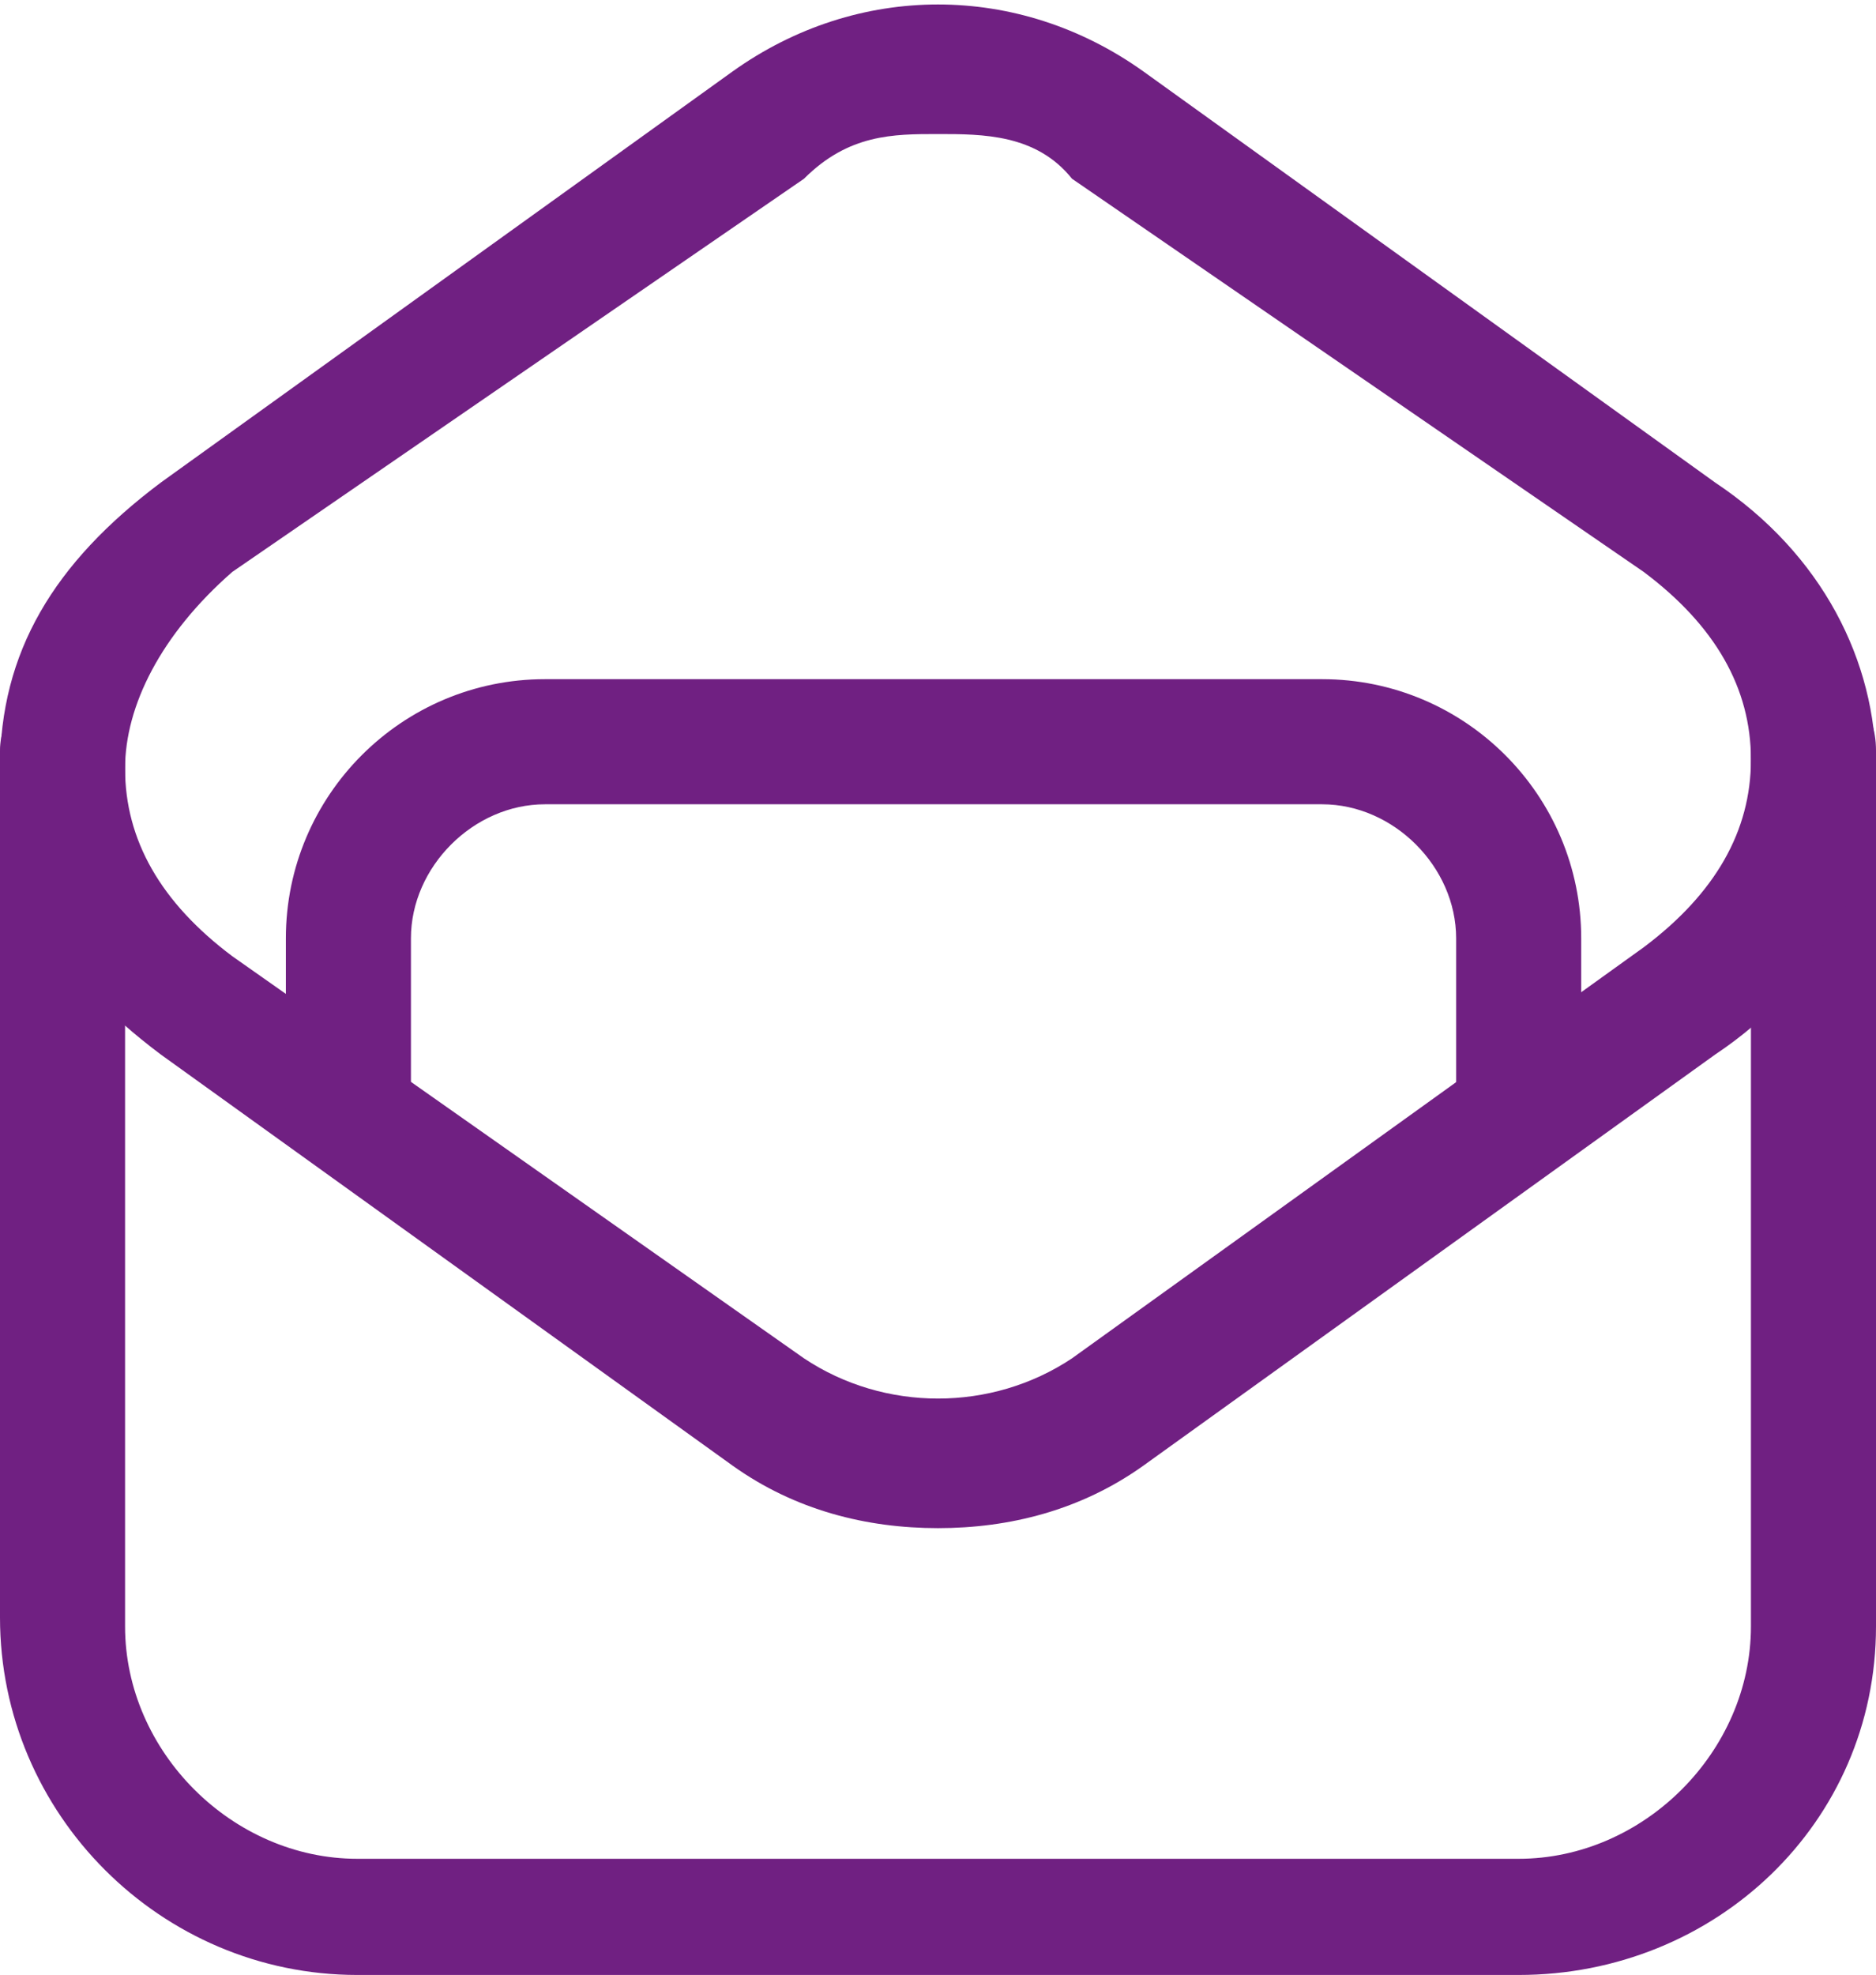
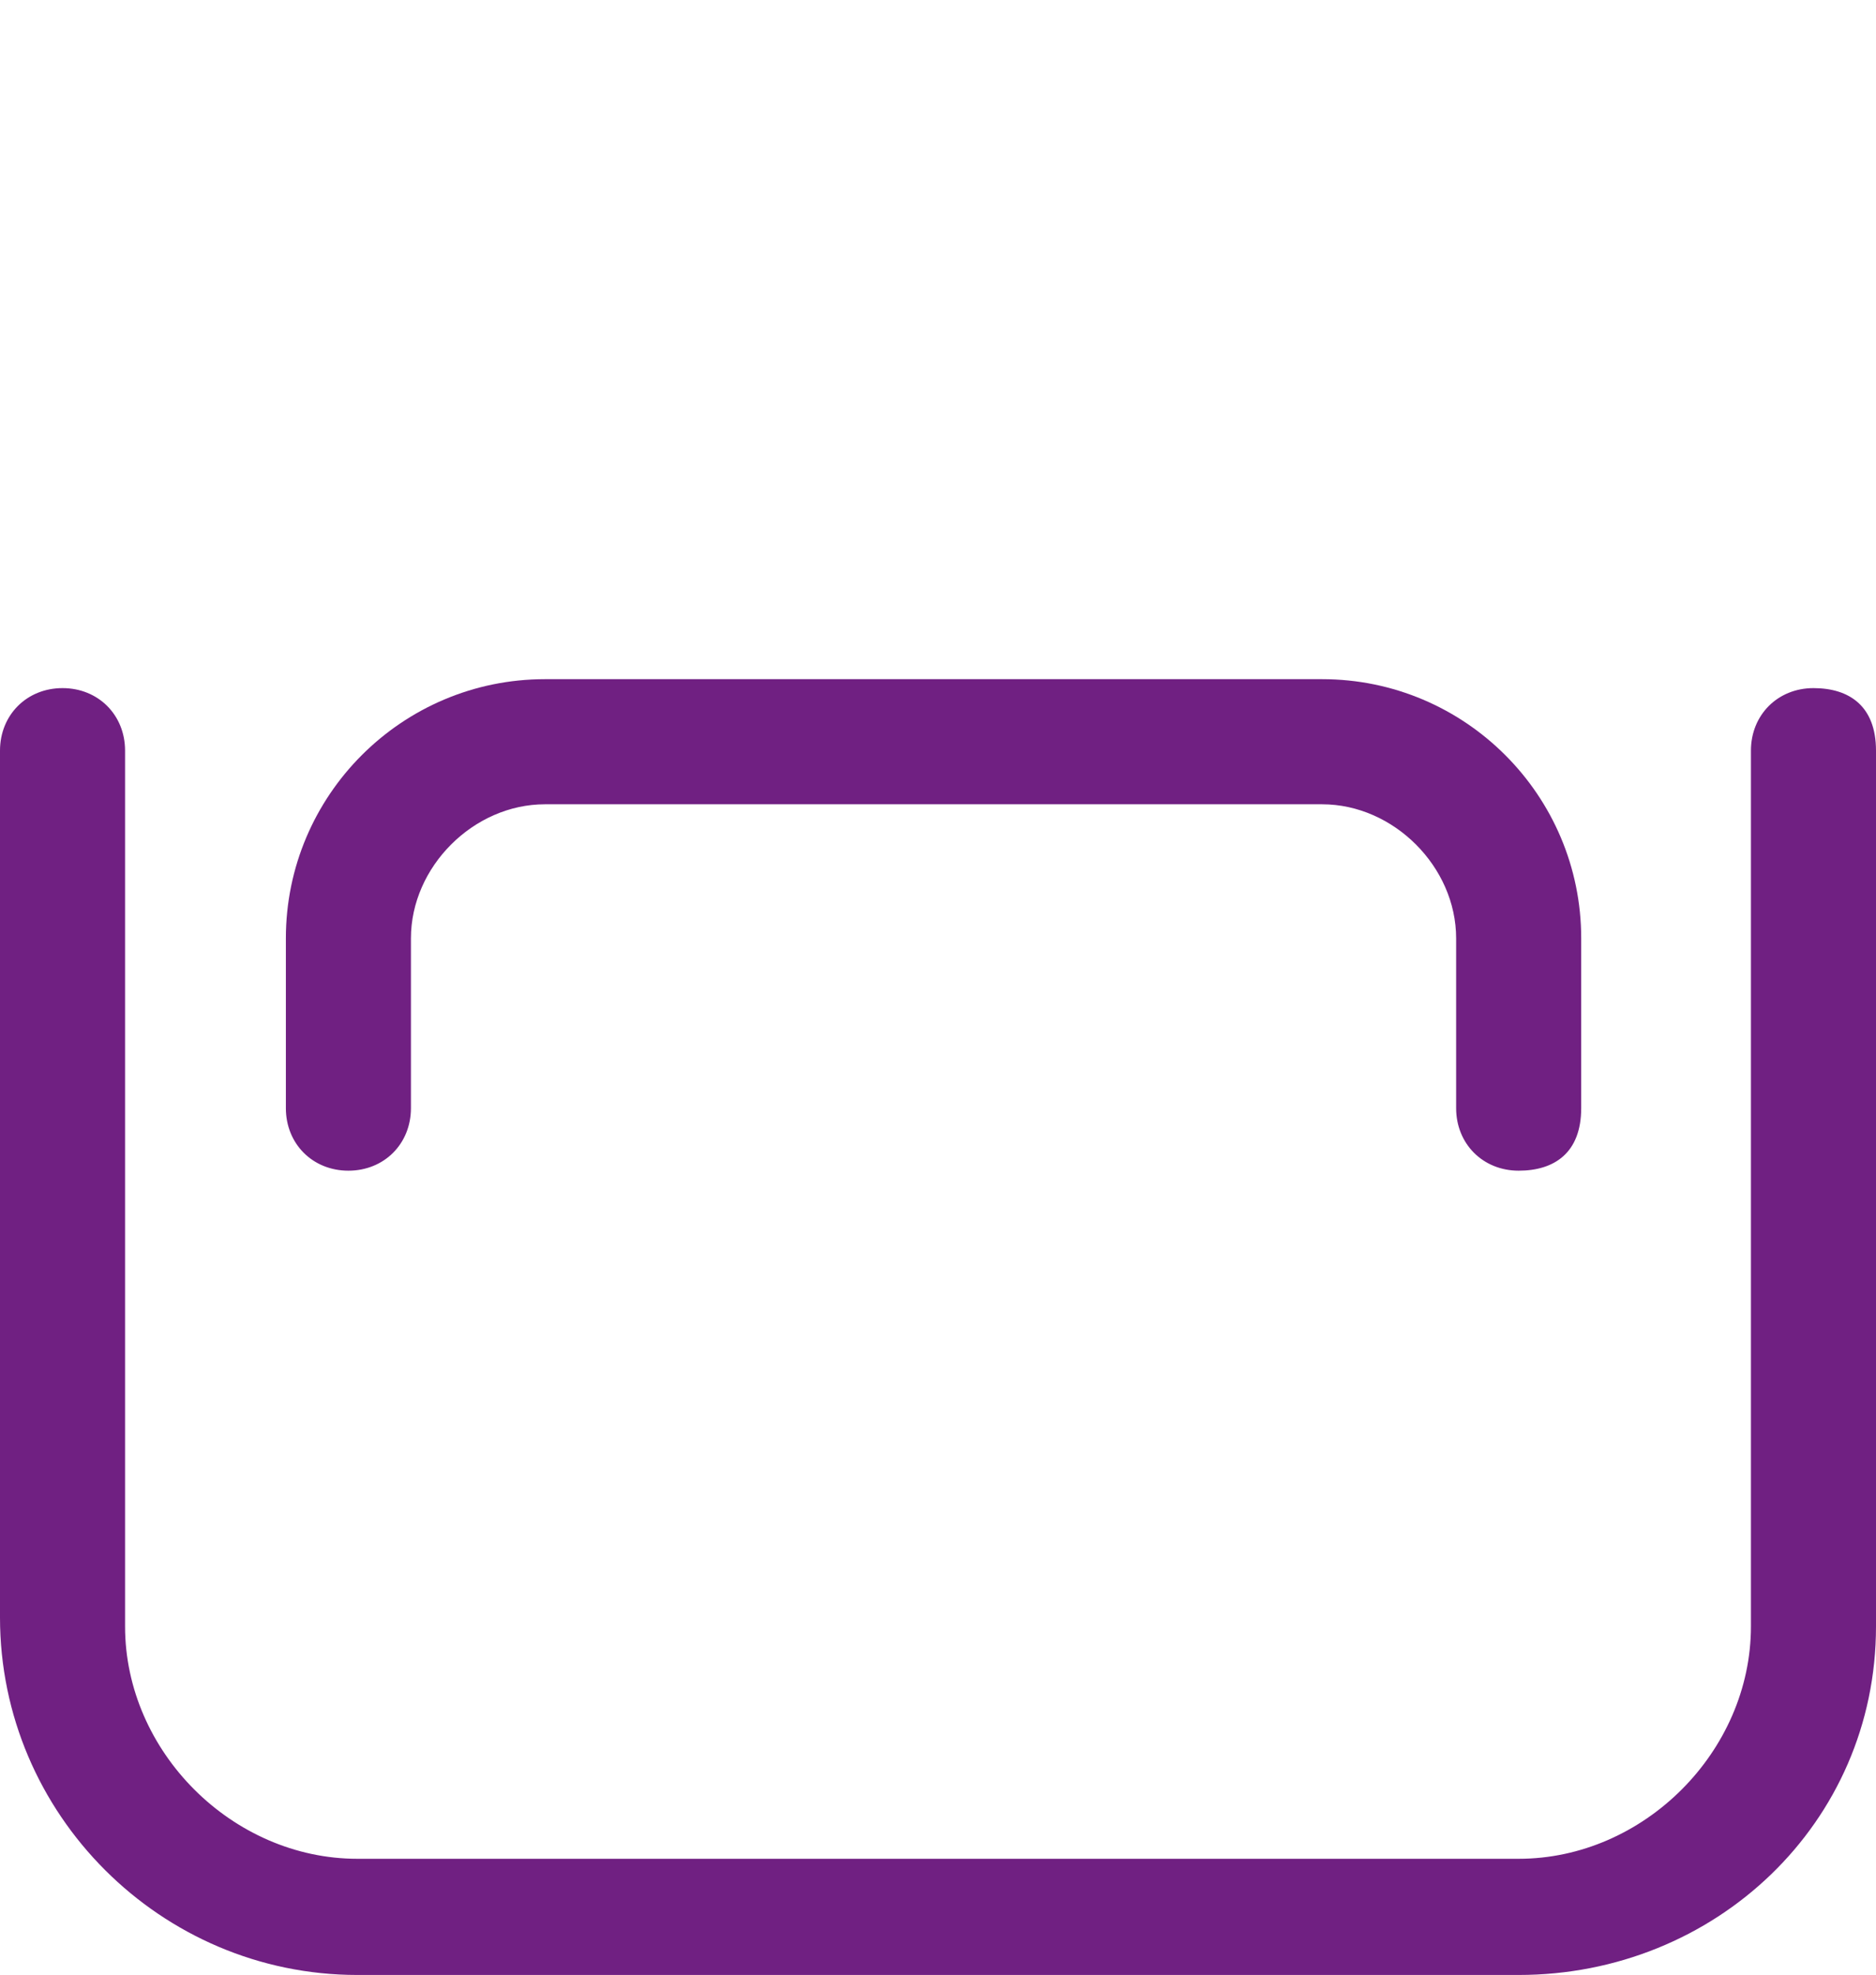
<svg xmlns="http://www.w3.org/2000/svg" version="1.1" id="Layer_1" x="0px" y="0px" viewBox="0 0 21 22.1" style="enable-background:new 0 0 21 22.1;" xml:space="preserve">
  <style type="text/css">
	.st0{fill:#702082;}
</style>
  <g>
    <g>
      <g>
        <g>
          <path class="st0" d="M17,22.1H4c-2.2,0-4-1.8-4-4V8.4C0,8,0.3,7.7,0.7,7.7S1.4,8,1.4,8.4v9.8c0,1.4,1.2,2.6,2.6,2.6h13      c1.4,0,2.6-1.2,2.6-2.6V8.4c0-0.4,0.3-0.7,0.7-0.7S21,7.9,21,8.4v9.8C21,20.4,19.2,22.1,17,22.1z" />
        </g>
      </g>
      <g>
-         <path class="st0" d="M10.5,17.1c-0.8,0-1.6-0.2-2.3-0.7l-6.4-4.6C0.6,10.9,0,9.9,0,8.6s0.6-2.3,1.8-3.2l6.4-4.6     c1.4-1,3.2-1,4.6,0l6.4,4.6c1.2,0.8,1.8,2,1.8,3.2s-0.6,2.4-1.8,3.2l-6.4,4.6C12.1,16.9,11.3,17.1,10.5,17.1z M10.5,1.5     C10,1.5,9.5,1.5,9,2L2.6,6.4l0,0C1.8,7.1,1.4,7.9,1.4,8.6c0,0.8,0.4,1.5,1.2,2.1L9,15.2c0.9,0.6,2.1,0.6,3,0l6.4-4.6     c0.8-0.6,1.2-1.3,1.2-2.1S19.2,7,18.4,6.4L12,2C11.6,1.5,11,1.5,10.5,1.5z M2.2,5.9L2.2,5.9L2.2,5.9z" />
-       </g>
+         </g>
      <g>
        <g id="XMLID_00000163794684141279250480000005492791092287655856_">
          <g id="XMLID_00000174590237515706189130000000398340299278054562_">
            <path class="st0" d="M17,13.1c-0.4,0-0.7-0.3-0.7-0.7v-1.9c0-0.8-0.7-1.5-1.5-1.5H6.1c-0.8,0-1.5,0.7-1.5,1.5v1.9       c0,0.4-0.3,0.7-0.7,0.7s-0.7-0.3-0.7-0.7v-1.9c0-1.6,1.3-2.9,2.9-2.9h8.7c1.6,0,2.9,1.3,2.9,2.9v1.9       C17.7,12.9,17.4,13.1,17,13.1z" />
          </g>
        </g>
      </g>
    </g>
  </g>
</svg>